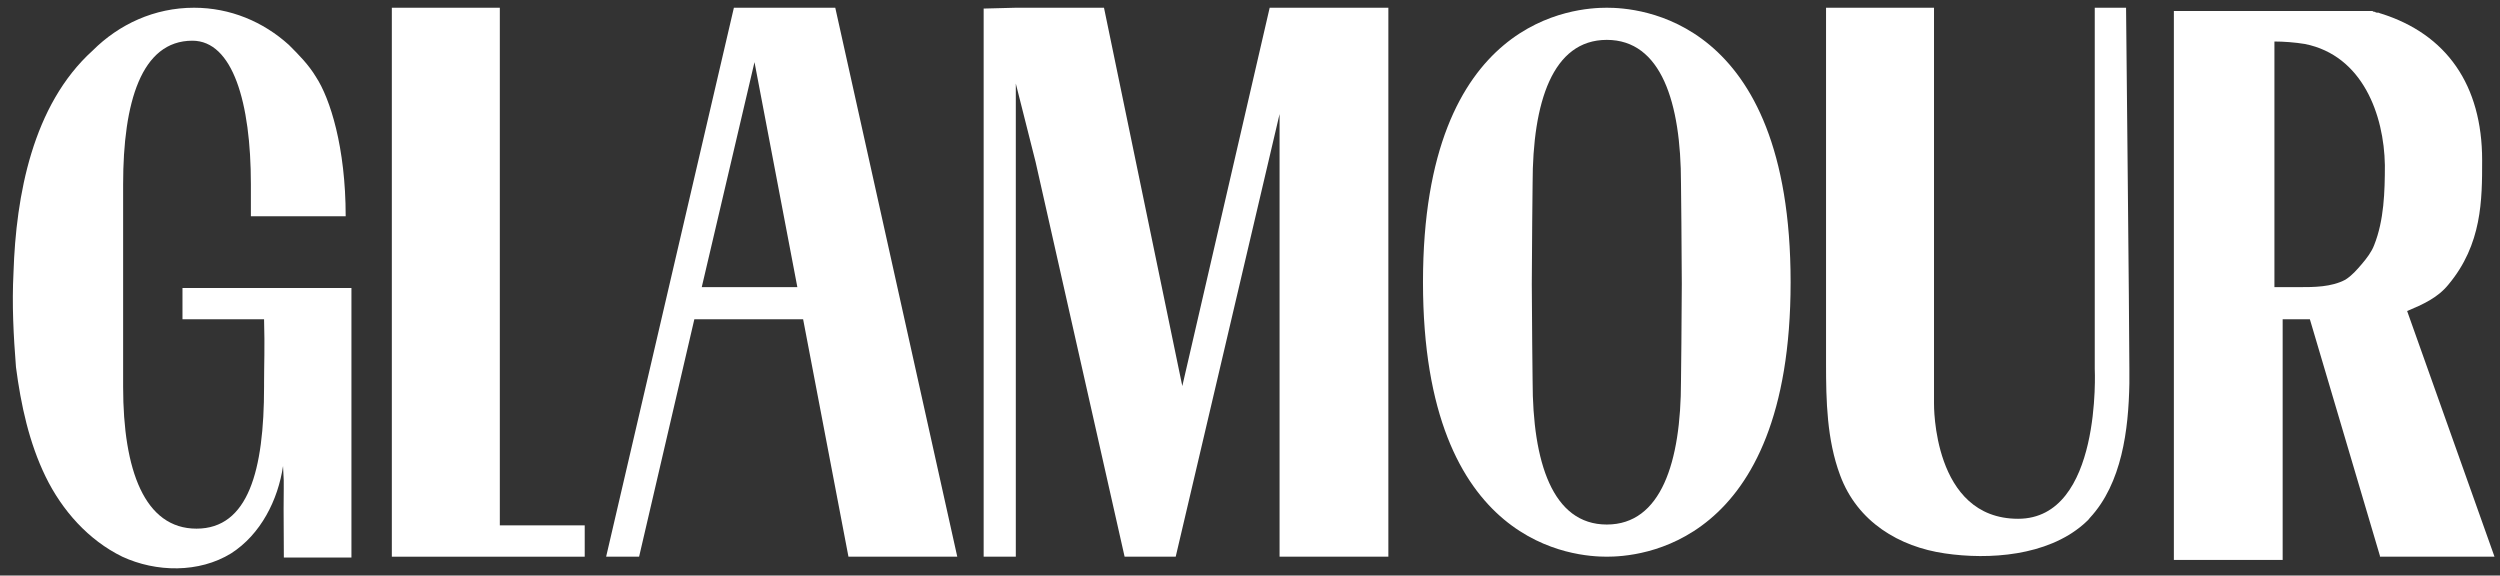
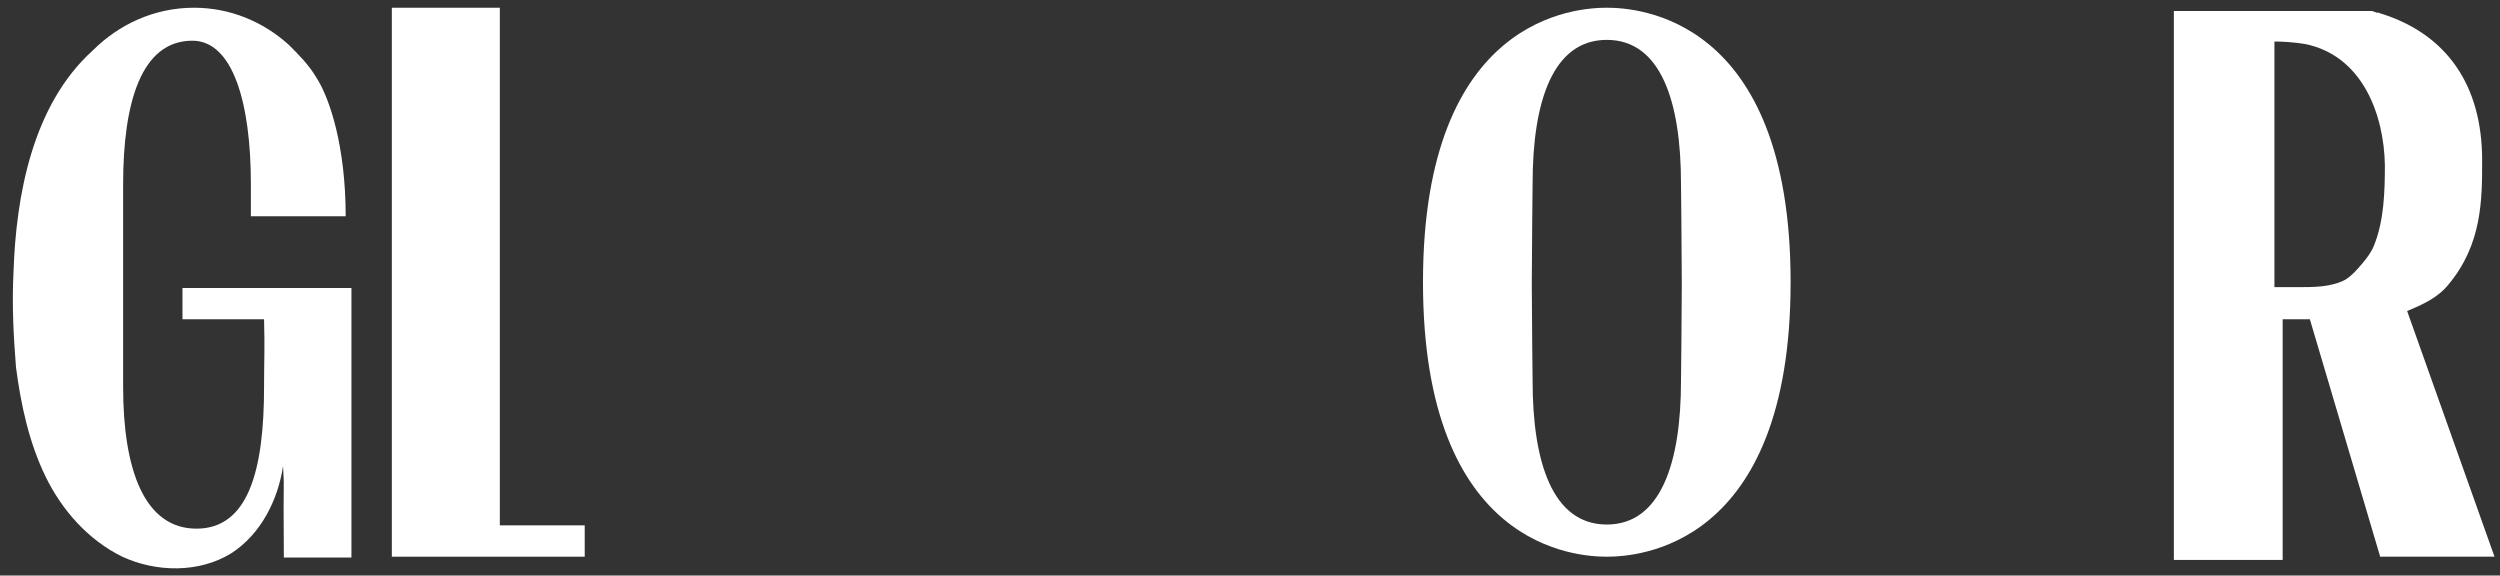
<svg xmlns="http://www.w3.org/2000/svg" width="139" height="32" viewBox="0 0 139 32" fill="none">
  <rect x="0" y="0" width="139" height="32" fill="#333333" stroke="none" />
  <path d="M32.51 29.21H27.79V0.43H21.786V30.952H27.927H32.51V29.21Z" fill="white" />
-   <path d="M40.804 0.43L33.701 30.952H35.534L38.605 17.753H44.654L47.174 30.952H53.224L46.441 0.43H40.804ZM39.017 15.966L41.95 3.455L44.333 15.966H39.017Z" fill="white" />
-   <path d="M70.594 0.43L65.736 21.465L61.382 0.43H56.479L54.691 0.476V30.952H56.479V4.646L57.578 9L62.528 30.952H65.094H65.369L71.144 6.342V30.952H77.193V0.43H70.594Z" fill="white" />
  <path d="M85.213 10.191C85.213 10.191 85.168 14.178 85.168 15.783C85.168 17.387 85.213 21.19 85.213 21.19C85.213 25.681 86.313 29.164 89.338 29.164C92.363 29.164 93.463 25.681 93.463 21.19C93.463 21.19 93.508 17.387 93.508 15.783C93.508 14.178 93.463 10.191 93.463 10.191C93.463 5.7 92.363 2.217 89.338 2.217C86.313 2.217 85.213 5.7 85.213 10.191ZM99.558 15.691C99.558 30.493 90.988 30.952 89.338 30.952C87.688 30.952 79.118 30.493 79.118 15.691C79.118 0.888 87.688 0.43 89.338 0.43C90.988 0.43 99.558 0.888 99.558 15.691Z" fill="white" />
-   <path d="M112.206 28.844C116.88 28.844 116.468 20.503 116.468 20.503C116.468 18.211 116.468 0.613 116.468 0.43H118.209C118.209 0.613 118.393 18.211 118.393 20.503C118.393 20.778 118.393 21.053 118.393 21.328C118.347 23.894 117.98 26.873 116.193 28.798C116.101 28.935 115.964 29.027 115.826 29.164C113.81 30.906 110.602 31.135 108.127 30.768C105.606 30.402 103.269 29.027 102.307 26.415C101.574 24.444 101.528 22.29 101.528 20.228V0.43H107.531V22.382V22.428C107.531 22.473 107.44 28.844 112.206 28.844Z" fill="white" />
  <path d="M133.837 17.294C134.707 16.927 135.532 16.561 136.128 15.828C138.007 13.582 138.007 11.107 138.007 8.908C138.007 4.737 136.036 1.896 132.37 0.75C132.324 0.75 132.278 0.704 132.233 0.704C132.233 0.704 132.233 0.704 132.187 0.704C132.141 0.704 132.095 0.704 132.049 0.658C132.003 0.658 131.958 0.658 131.912 0.613C131.912 0.613 131.912 0.613 131.866 0.613C131.82 0.613 131.774 0.613 131.728 0.613C131.683 0.613 131.637 0.613 131.591 0.613C131.591 0.613 131.591 0.613 131.545 0.613C131.499 0.613 131.453 0.613 131.408 0.613C131.362 0.613 131.316 0.613 131.27 0.613C131.27 0.613 131.27 0.613 131.224 0.613C131.179 0.613 131.133 0.613 131.087 0.613C131.041 0.613 130.995 0.613 130.949 0.613C130.904 0.613 130.858 0.613 130.812 0.613C130.766 0.613 130.766 0.613 130.72 0.613C130.674 0.613 130.674 0.613 130.629 0.613C130.629 0.613 130.583 0.613 130.537 0.613C130.537 0.613 130.491 0.613 130.445 0.613H130.399H130.354C130.354 0.613 130.354 0.613 130.308 0.613H126.825H120.867V31.134H126.916V17.752H128.429L132.324 30.905V30.951H138.694L133.837 17.294ZM127.833 15.965C127.741 15.965 126.458 15.965 126.458 15.965C126.458 14.224 126.458 2.262 126.458 2.308C126.962 2.308 127.604 2.354 128.154 2.446C131.362 3.087 132.553 6.387 132.599 9.182C132.599 10.649 132.553 12.253 132.003 13.628C131.866 13.995 131.591 14.361 131.316 14.682C131.041 15.003 130.766 15.323 130.399 15.553C129.62 15.965 128.658 15.965 127.833 15.965Z" fill="white" />
  <path d="M17.57 4.28C18.349 5.471 19.22 8.175 19.22 12.024C17.707 12.024 15.232 12.024 13.949 12.024V11.704C13.949 10.466 13.949 10.237 13.949 10.237C13.949 5.7 12.941 2.263 10.695 2.263C7.854 2.263 6.846 5.7 6.846 10.237V19.174C6.846 20.457 6.846 21.511 6.846 21.511C6.846 26.14 8.037 29.393 10.925 29.393C13.812 29.393 14.682 26.14 14.682 21.511V21.282C14.682 20.228 14.728 19.357 14.682 17.753C13.262 17.753 11.566 17.753 10.146 17.753C10.146 17.341 10.146 16.378 10.146 16.012C13.262 16.012 16.424 16.012 19.54 16.012C19.54 21.282 19.54 25.727 19.54 30.997C18.349 30.997 16.974 30.997 15.782 30.997C15.737 25.911 15.828 27.606 15.737 25.911C15.462 27.79 14.499 29.714 12.849 30.768C11.062 31.868 8.679 31.822 6.8 30.952C4.921 30.035 3.455 28.385 2.538 26.506C1.621 24.627 1.163 22.519 0.888 20.411C0.751 18.67 0.659 16.928 0.751 15.141C0.888 10.879 1.805 5.838 5.15 2.813C6.617 1.347 8.587 0.43 10.787 0.43C12.804 0.43 14.637 1.209 16.057 2.492C16.057 2.492 16.057 2.492 16.103 2.538C16.607 3.042 17.157 3.592 17.57 4.28Z" fill="white" />
</svg>